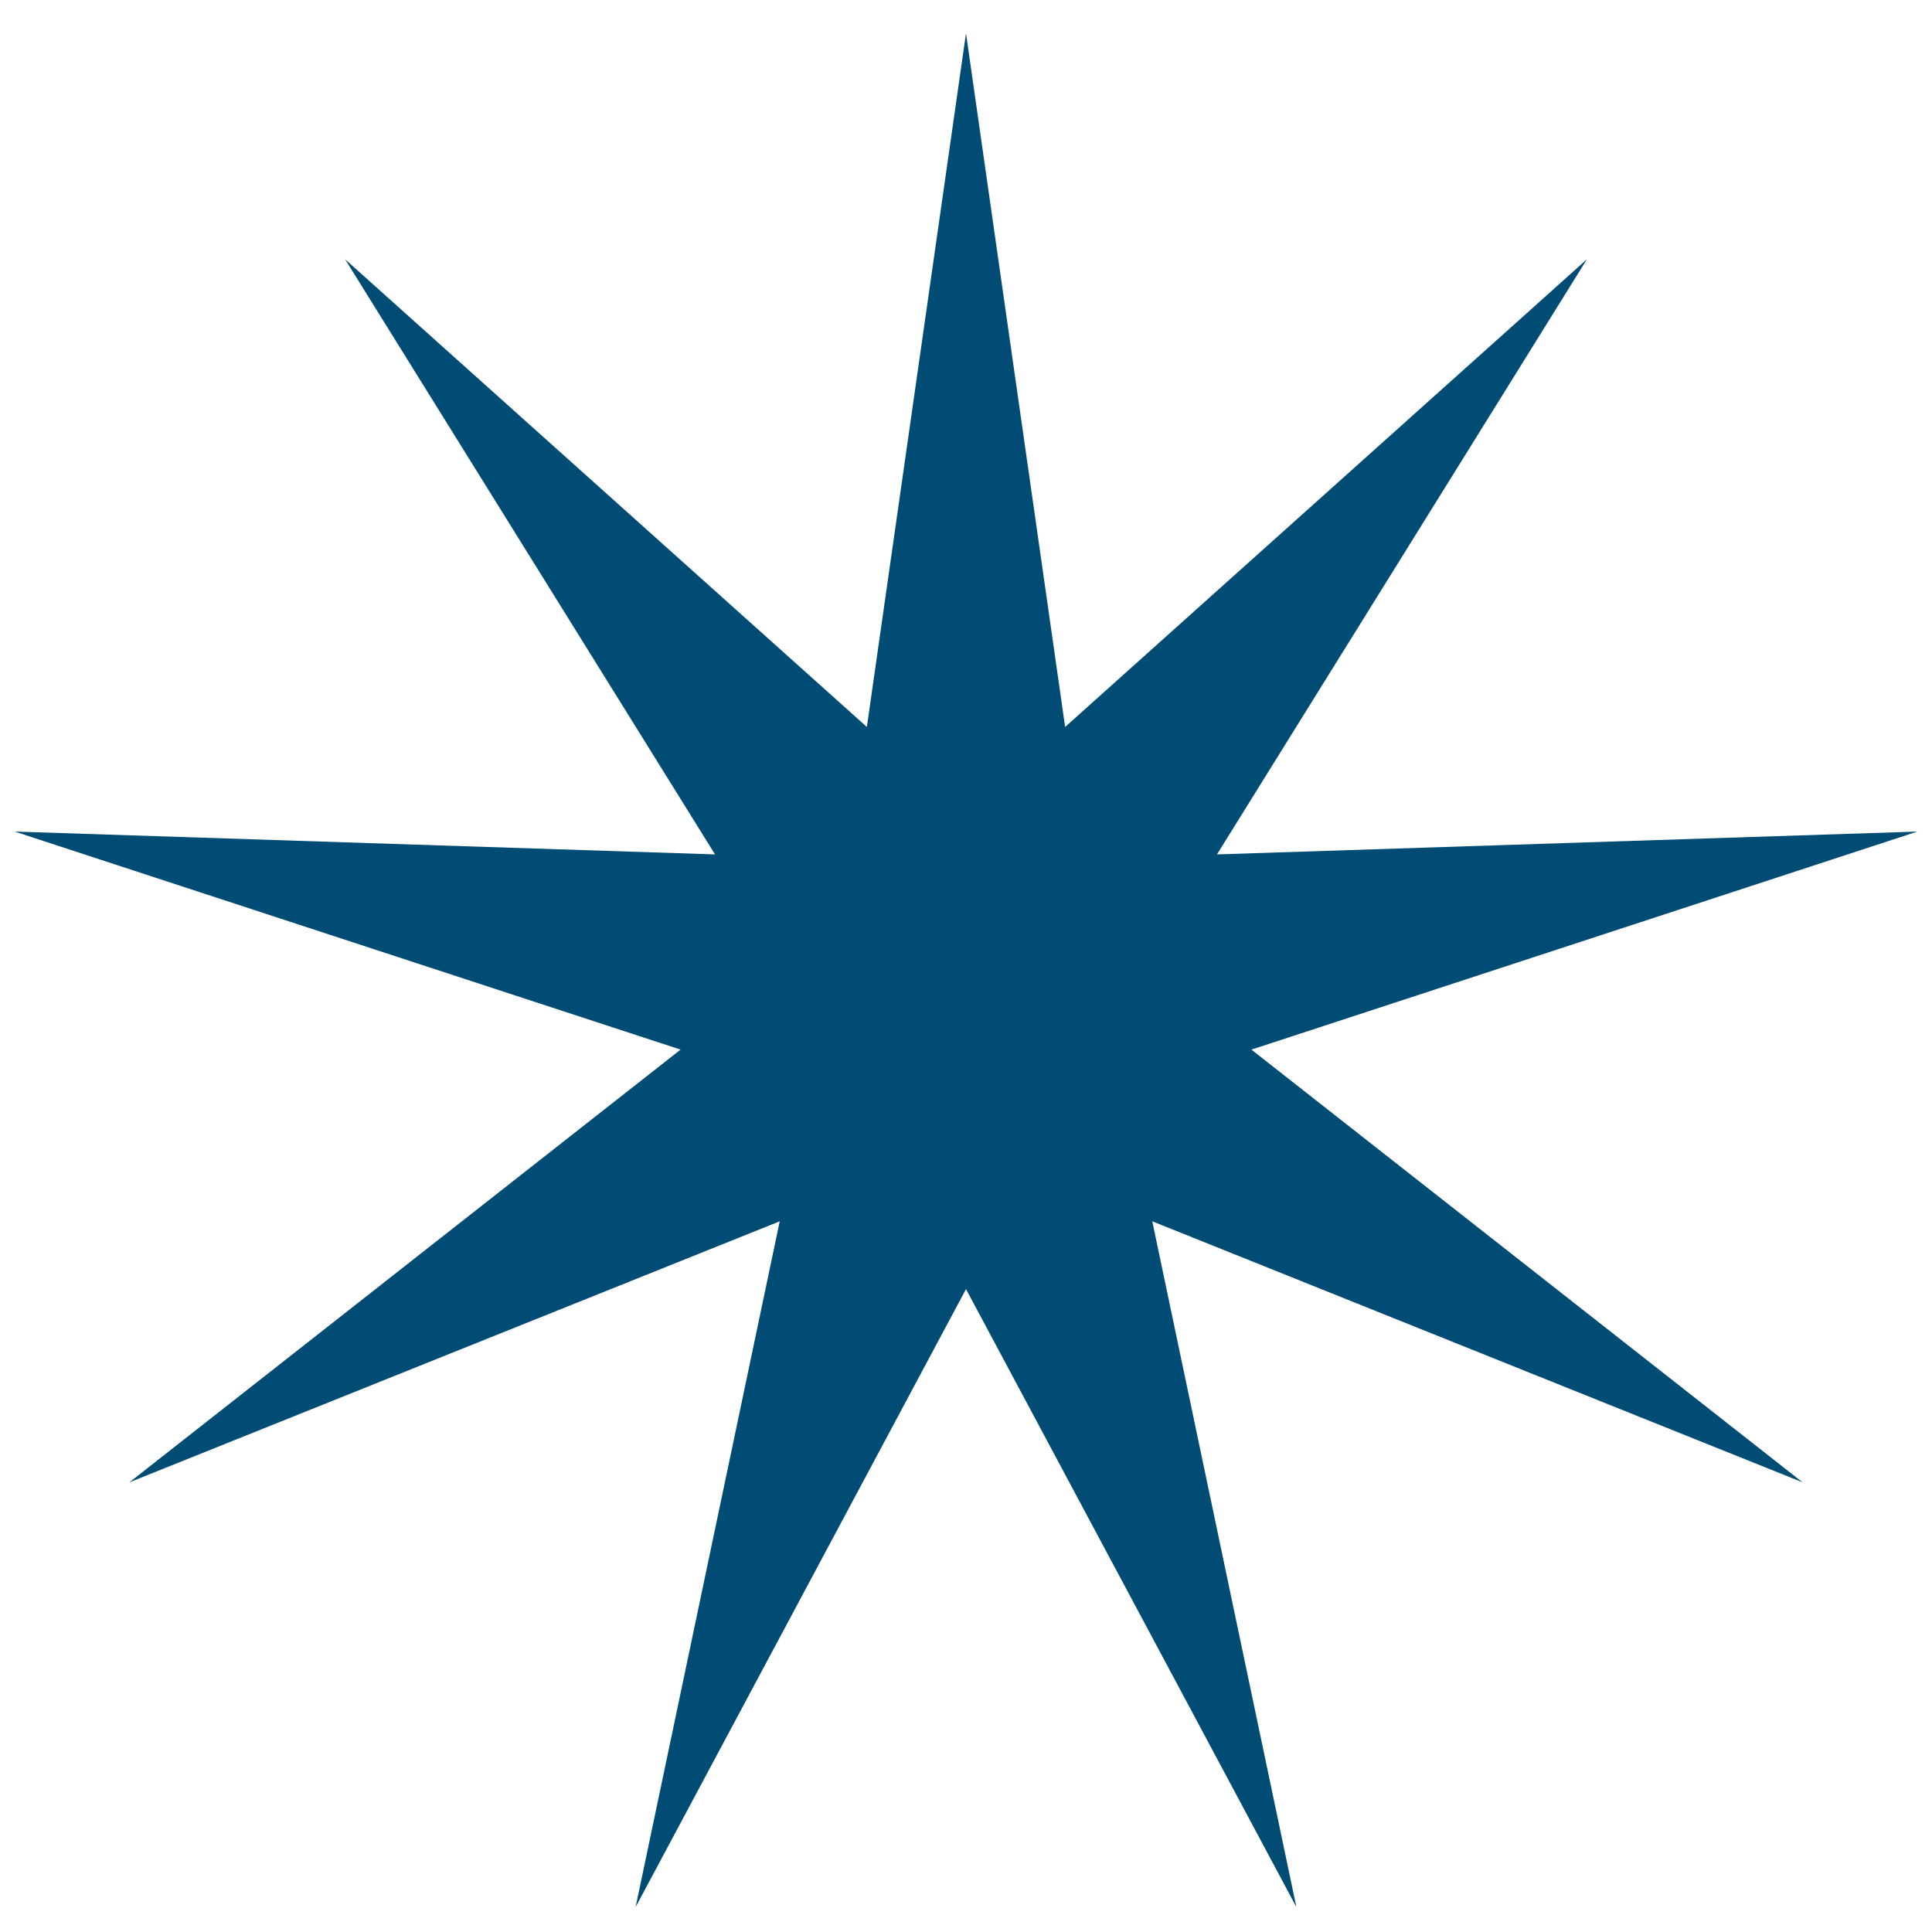
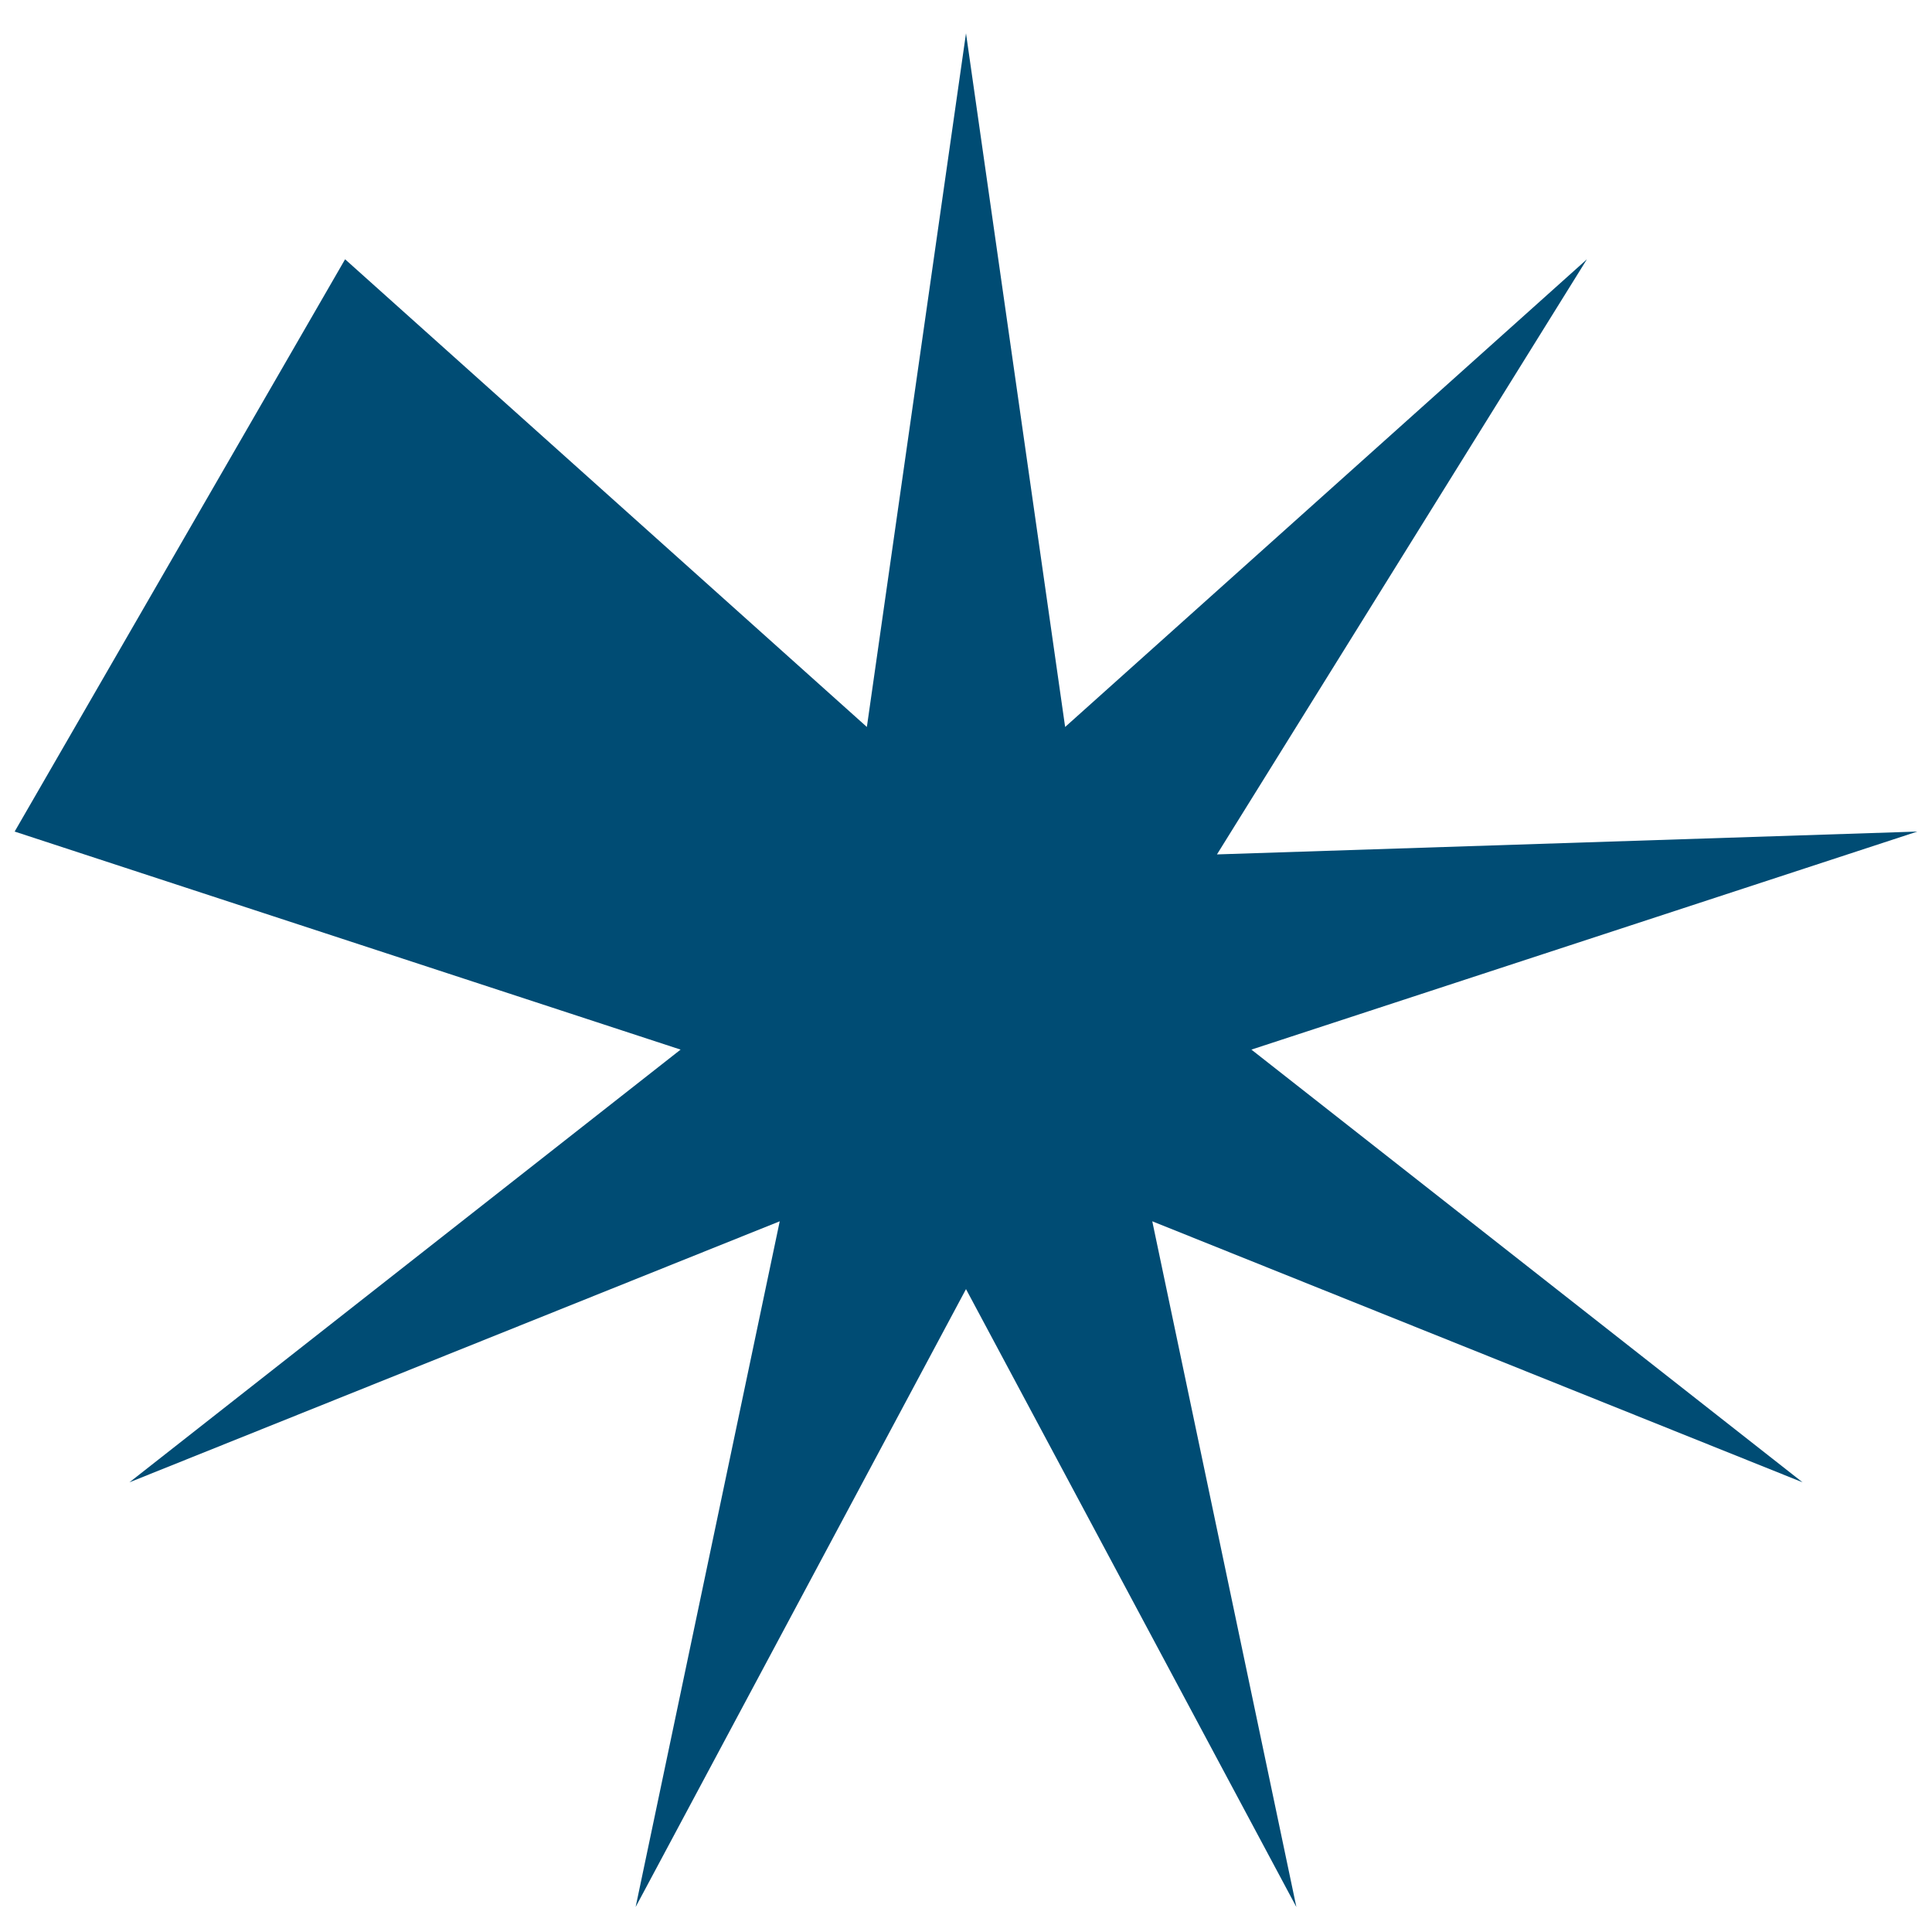
<svg xmlns="http://www.w3.org/2000/svg" width="29" height="29" viewBox="0 0 29 29" fill="none">
-   <path d="M14.5 0.5L15.988 10.912L23.82 3.892L18.267 12.825L28.78 12.482L18.784 15.755L27.057 22.25L17.296 18.332L19.459 28.625L14.5 19.35L9.541 28.625L11.704 18.332L1.943 22.25L10.216 15.755L0.22 12.482L10.733 12.825L5.18 3.892L13.012 10.912L14.5 0.5Z" fill="#004C74" />
+   <path d="M14.5 0.5L15.988 10.912L23.82 3.892L18.267 12.825L28.78 12.482L18.784 15.755L27.057 22.25L17.296 18.332L19.459 28.625L14.5 19.35L9.541 28.625L11.704 18.332L1.943 22.25L10.216 15.755L0.22 12.482L5.18 3.892L13.012 10.912L14.5 0.5Z" fill="#004C74" />
</svg>